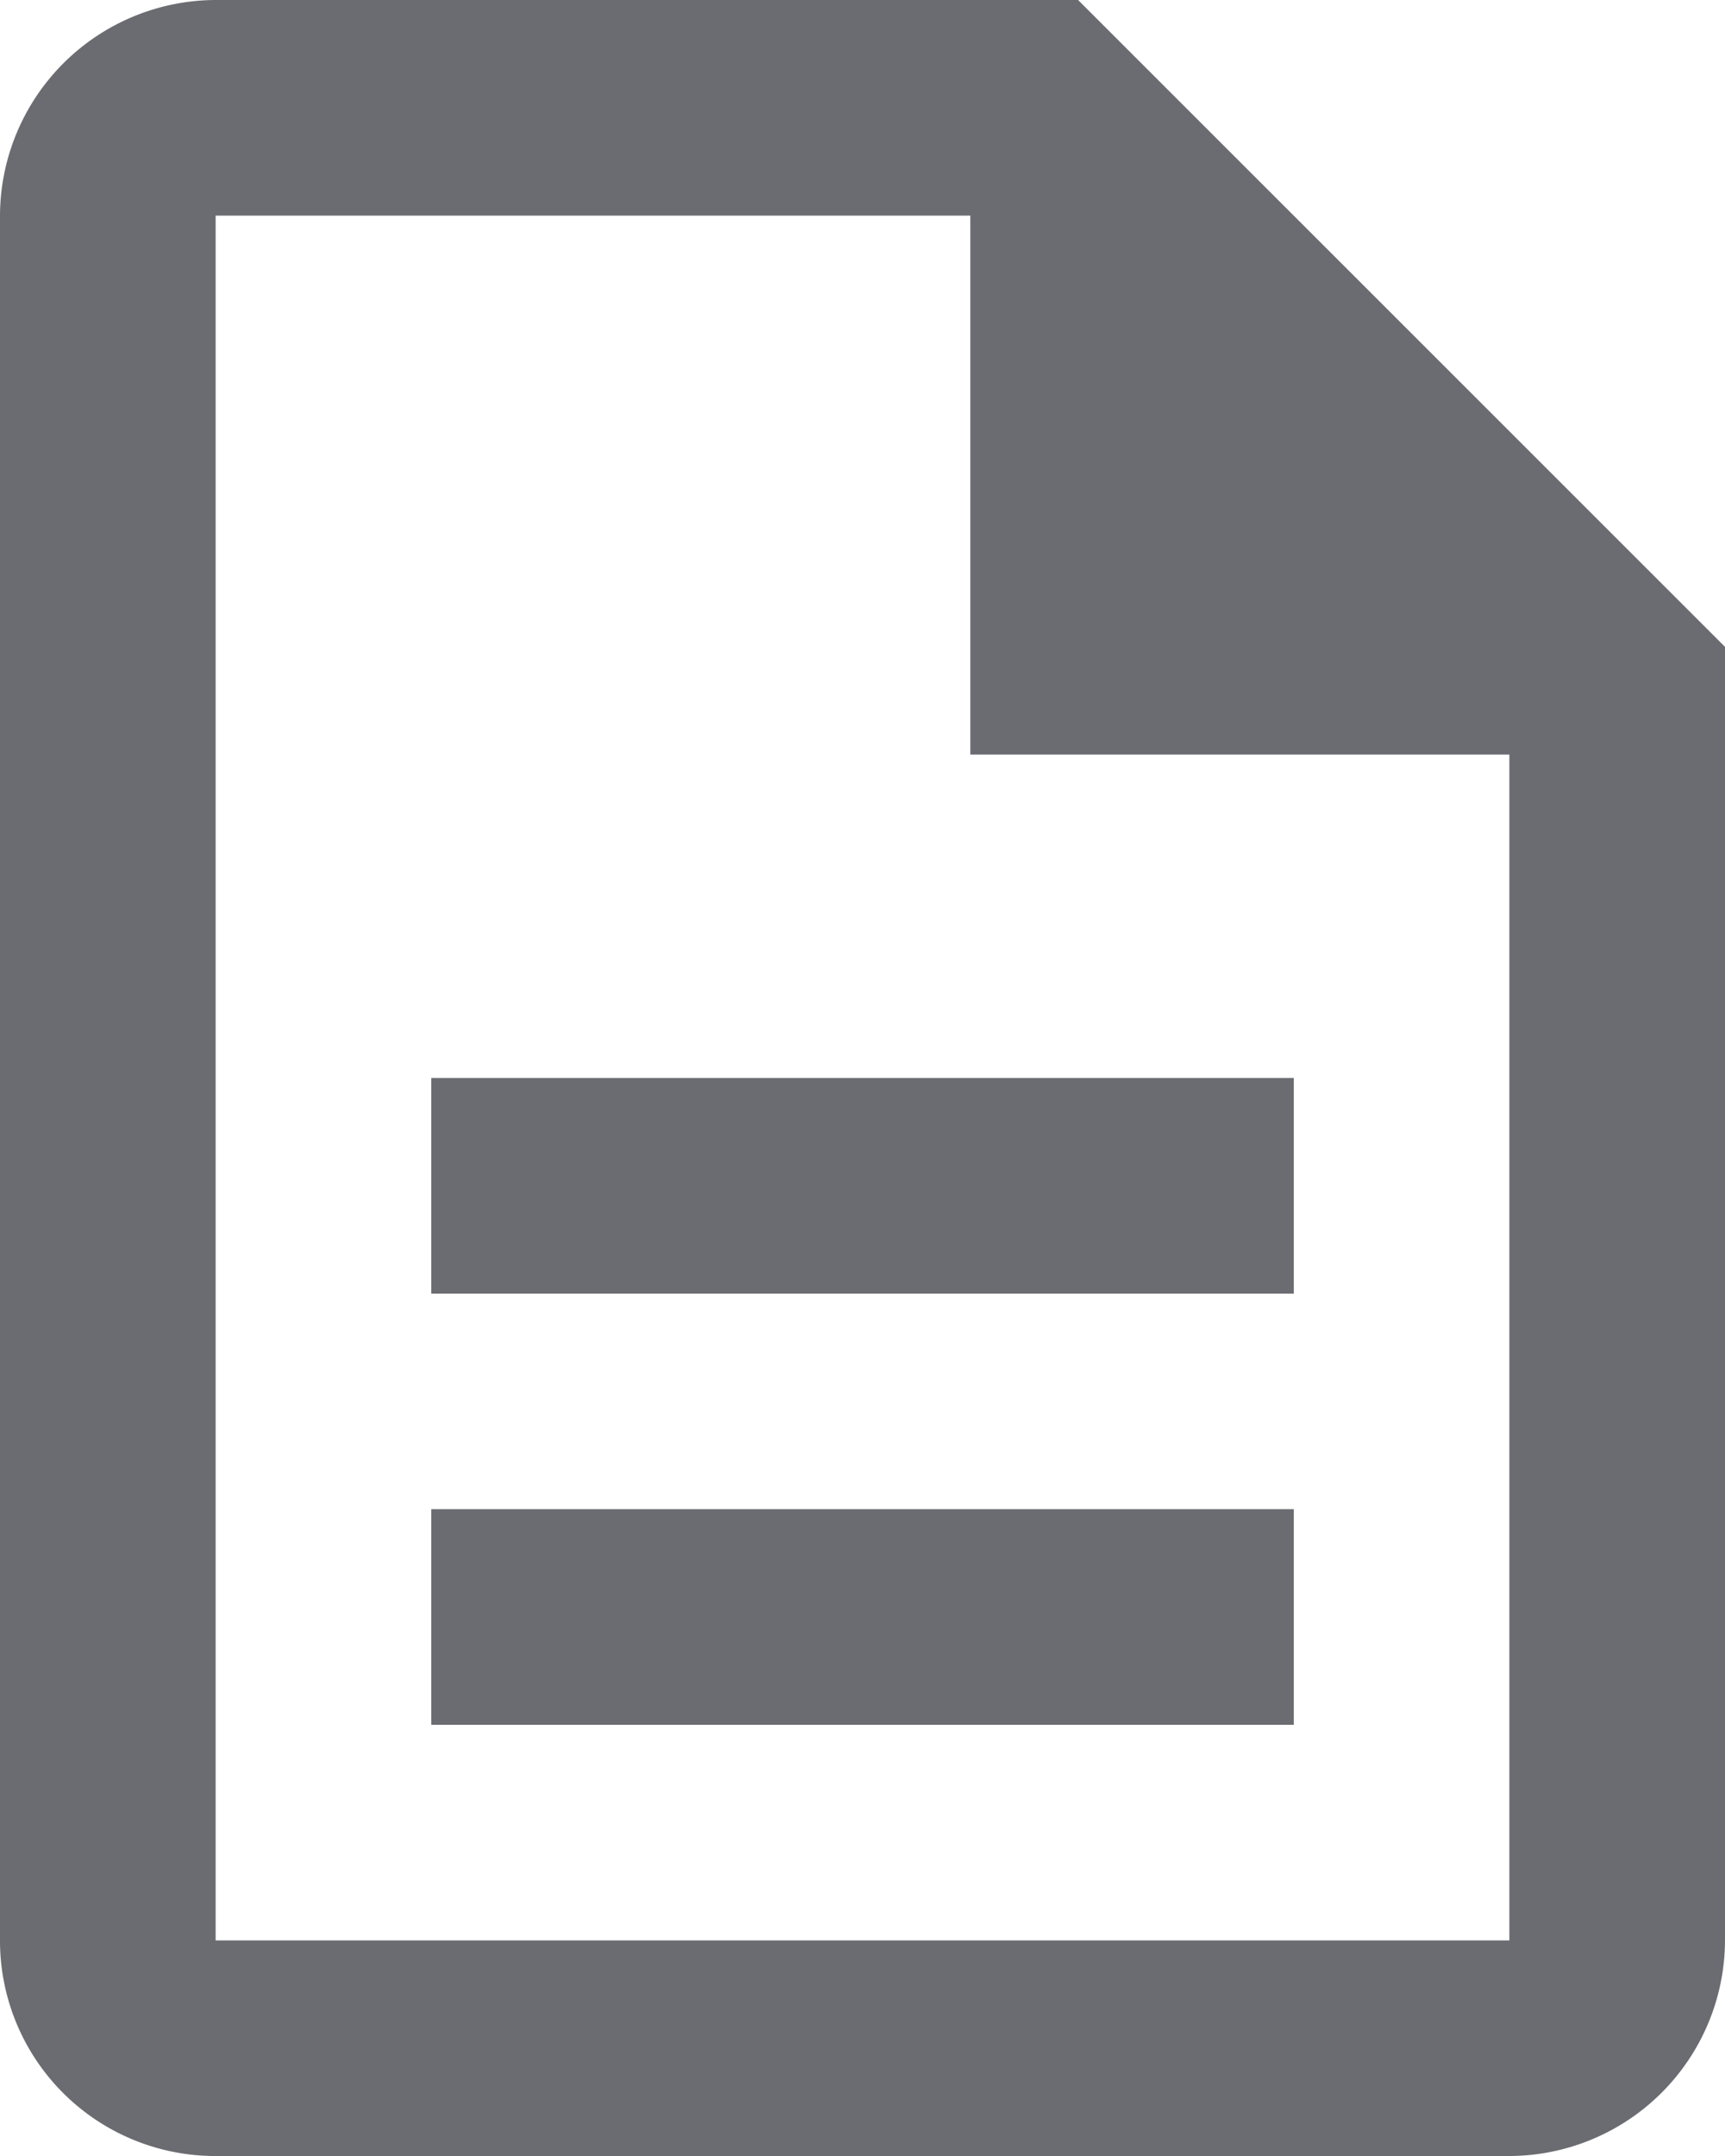
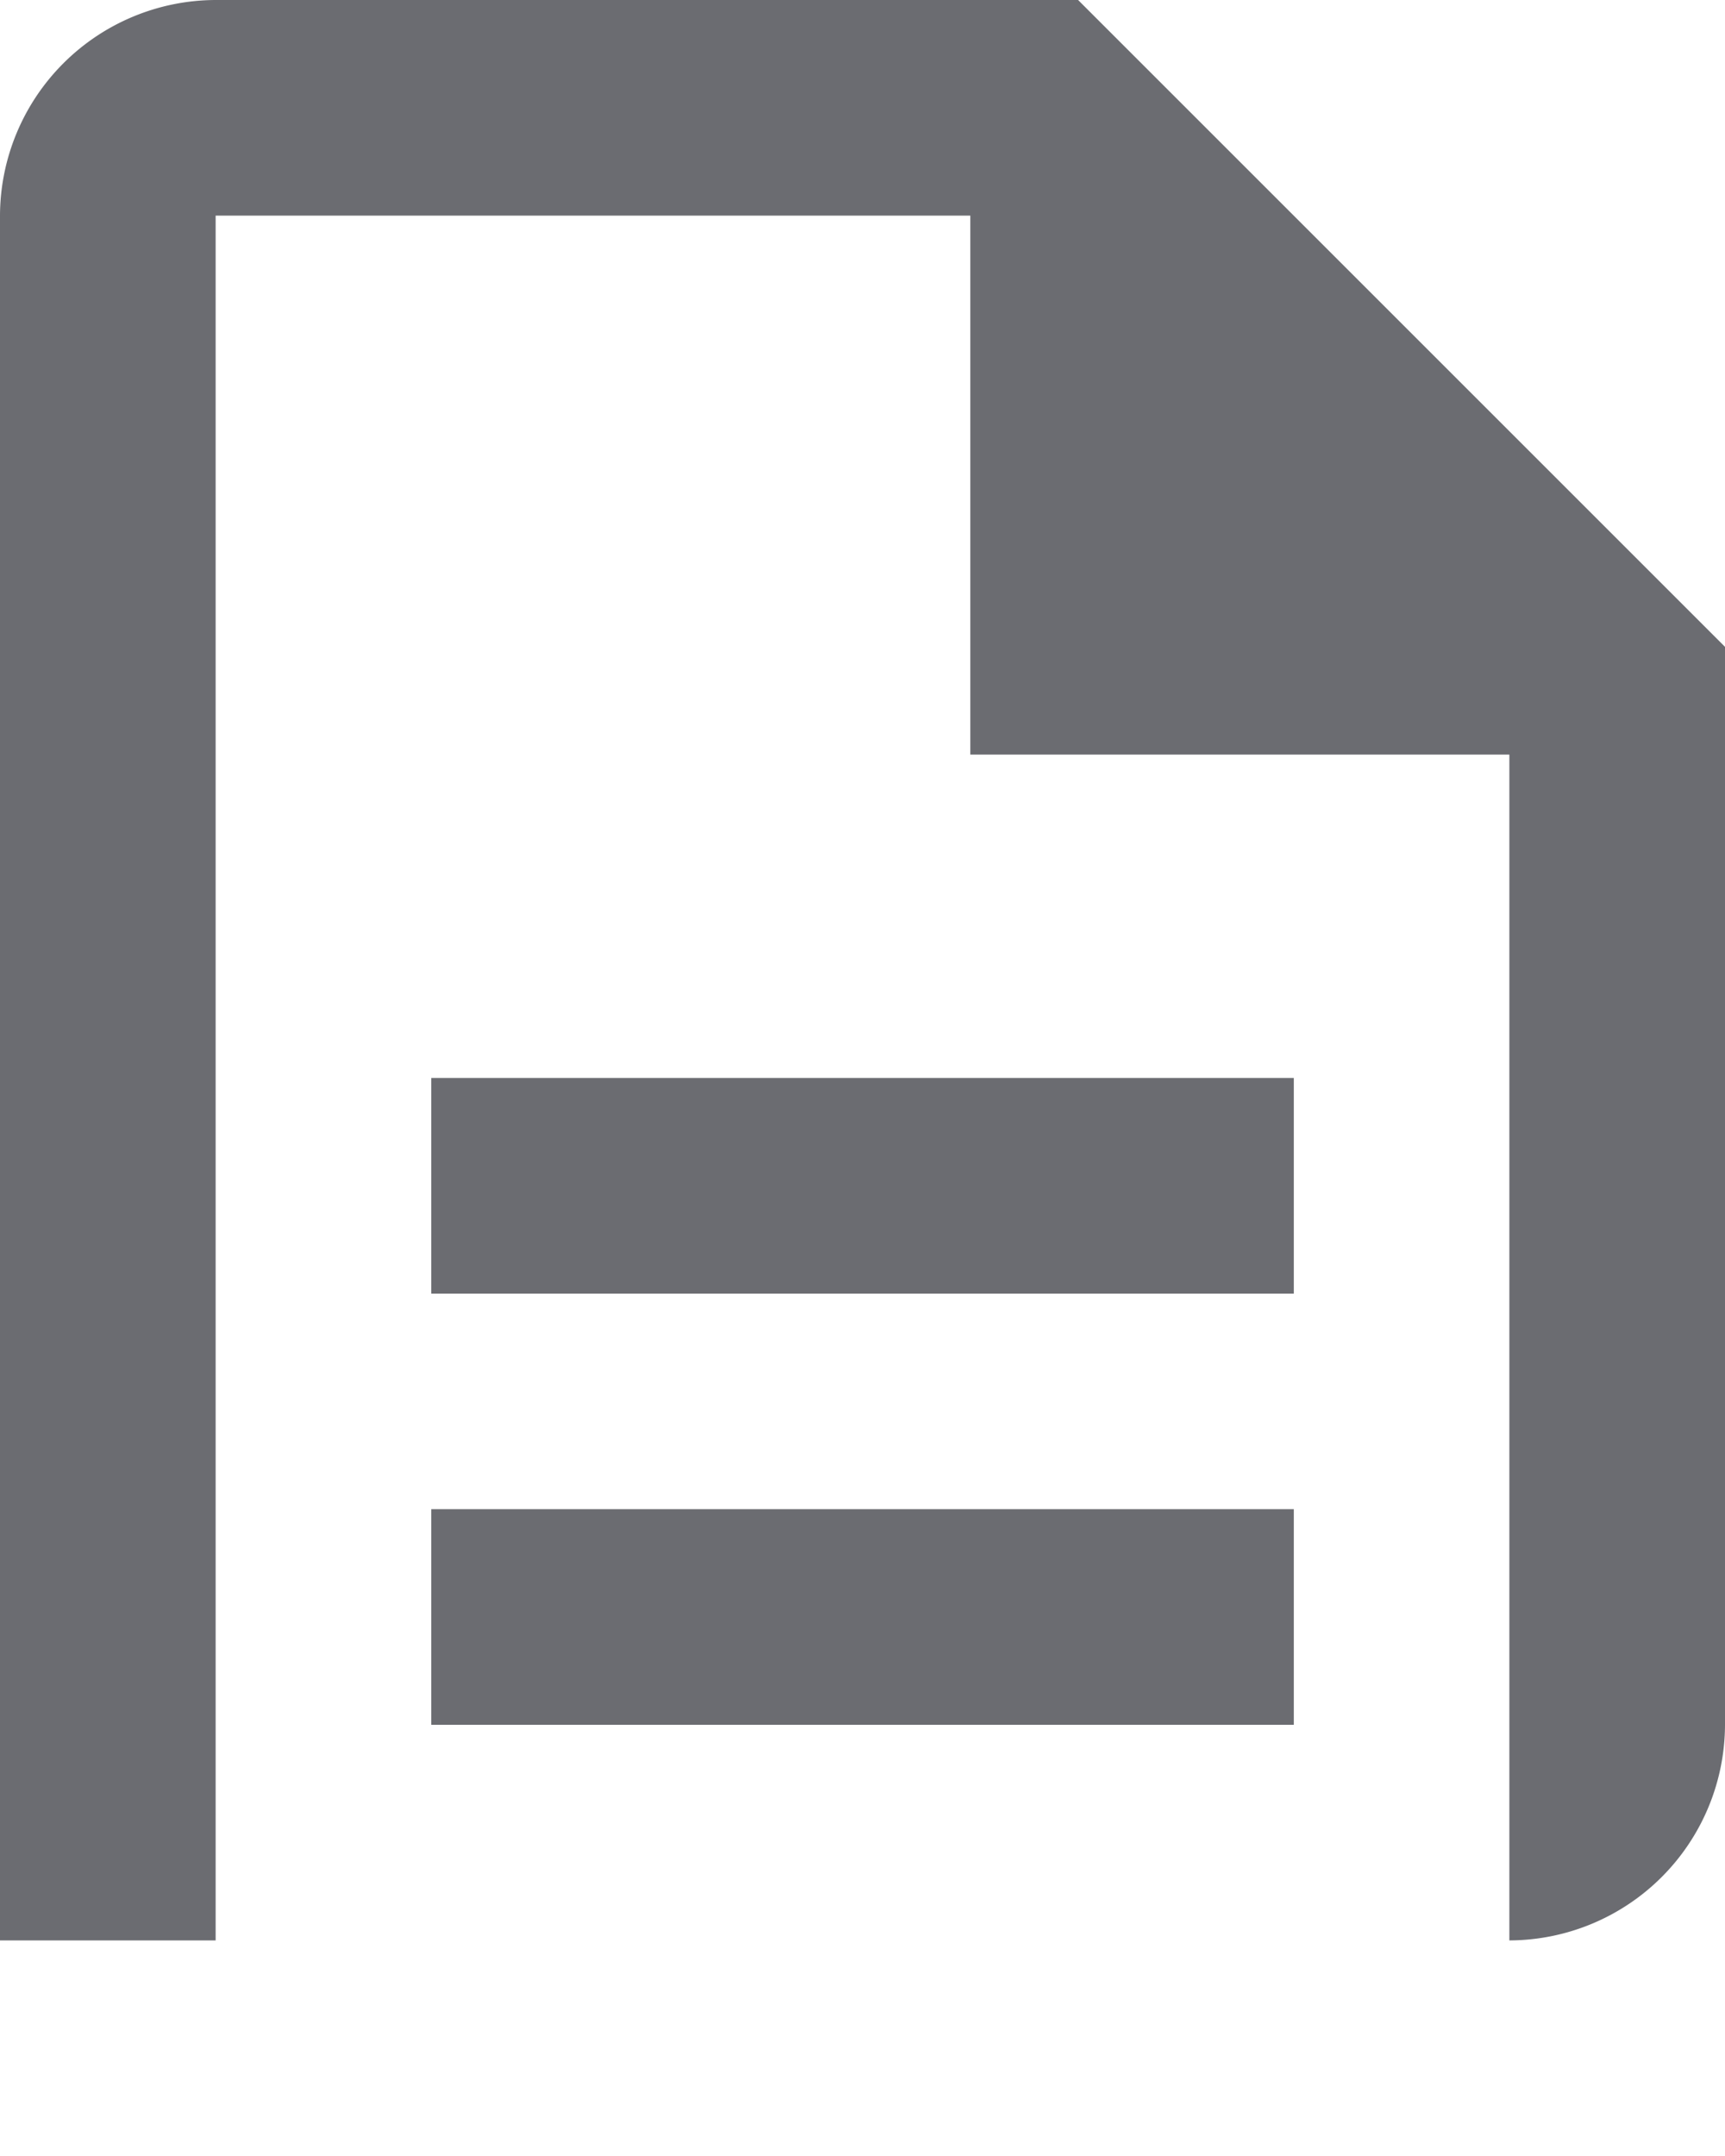
<svg xmlns="http://www.w3.org/2000/svg" width="18.951" height="23.689" viewBox="0 0 18.951 23.689">
-   <path id="Path_23475" data-name="Path 23475" d="M8.738,18.582h9.476v2.369H8.738Zm0-4.738h9.476v2.369H8.738ZM15.844,2H6.369A2.376,2.376,0,0,0,4,4.369V23.32a2.366,2.366,0,0,0,2.357,2.369H20.582a2.376,2.376,0,0,0,2.369-2.369V9.107Zm4.738,21.32H6.369V4.369H14.66v5.922h5.922Z" transform="translate(-4 -2)" fill="#181a22" opacity="0.64" />
+   <path id="Path_23475" data-name="Path 23475" d="M8.738,18.582h9.476v2.369H8.738Zm0-4.738h9.476v2.369H8.738ZM15.844,2H6.369A2.376,2.376,0,0,0,4,4.369V23.32H20.582a2.376,2.376,0,0,0,2.369-2.369V9.107Zm4.738,21.32H6.369V4.369H14.66v5.922h5.922Z" transform="translate(-4 -2)" fill="#181a22" opacity="0.64" />
</svg>